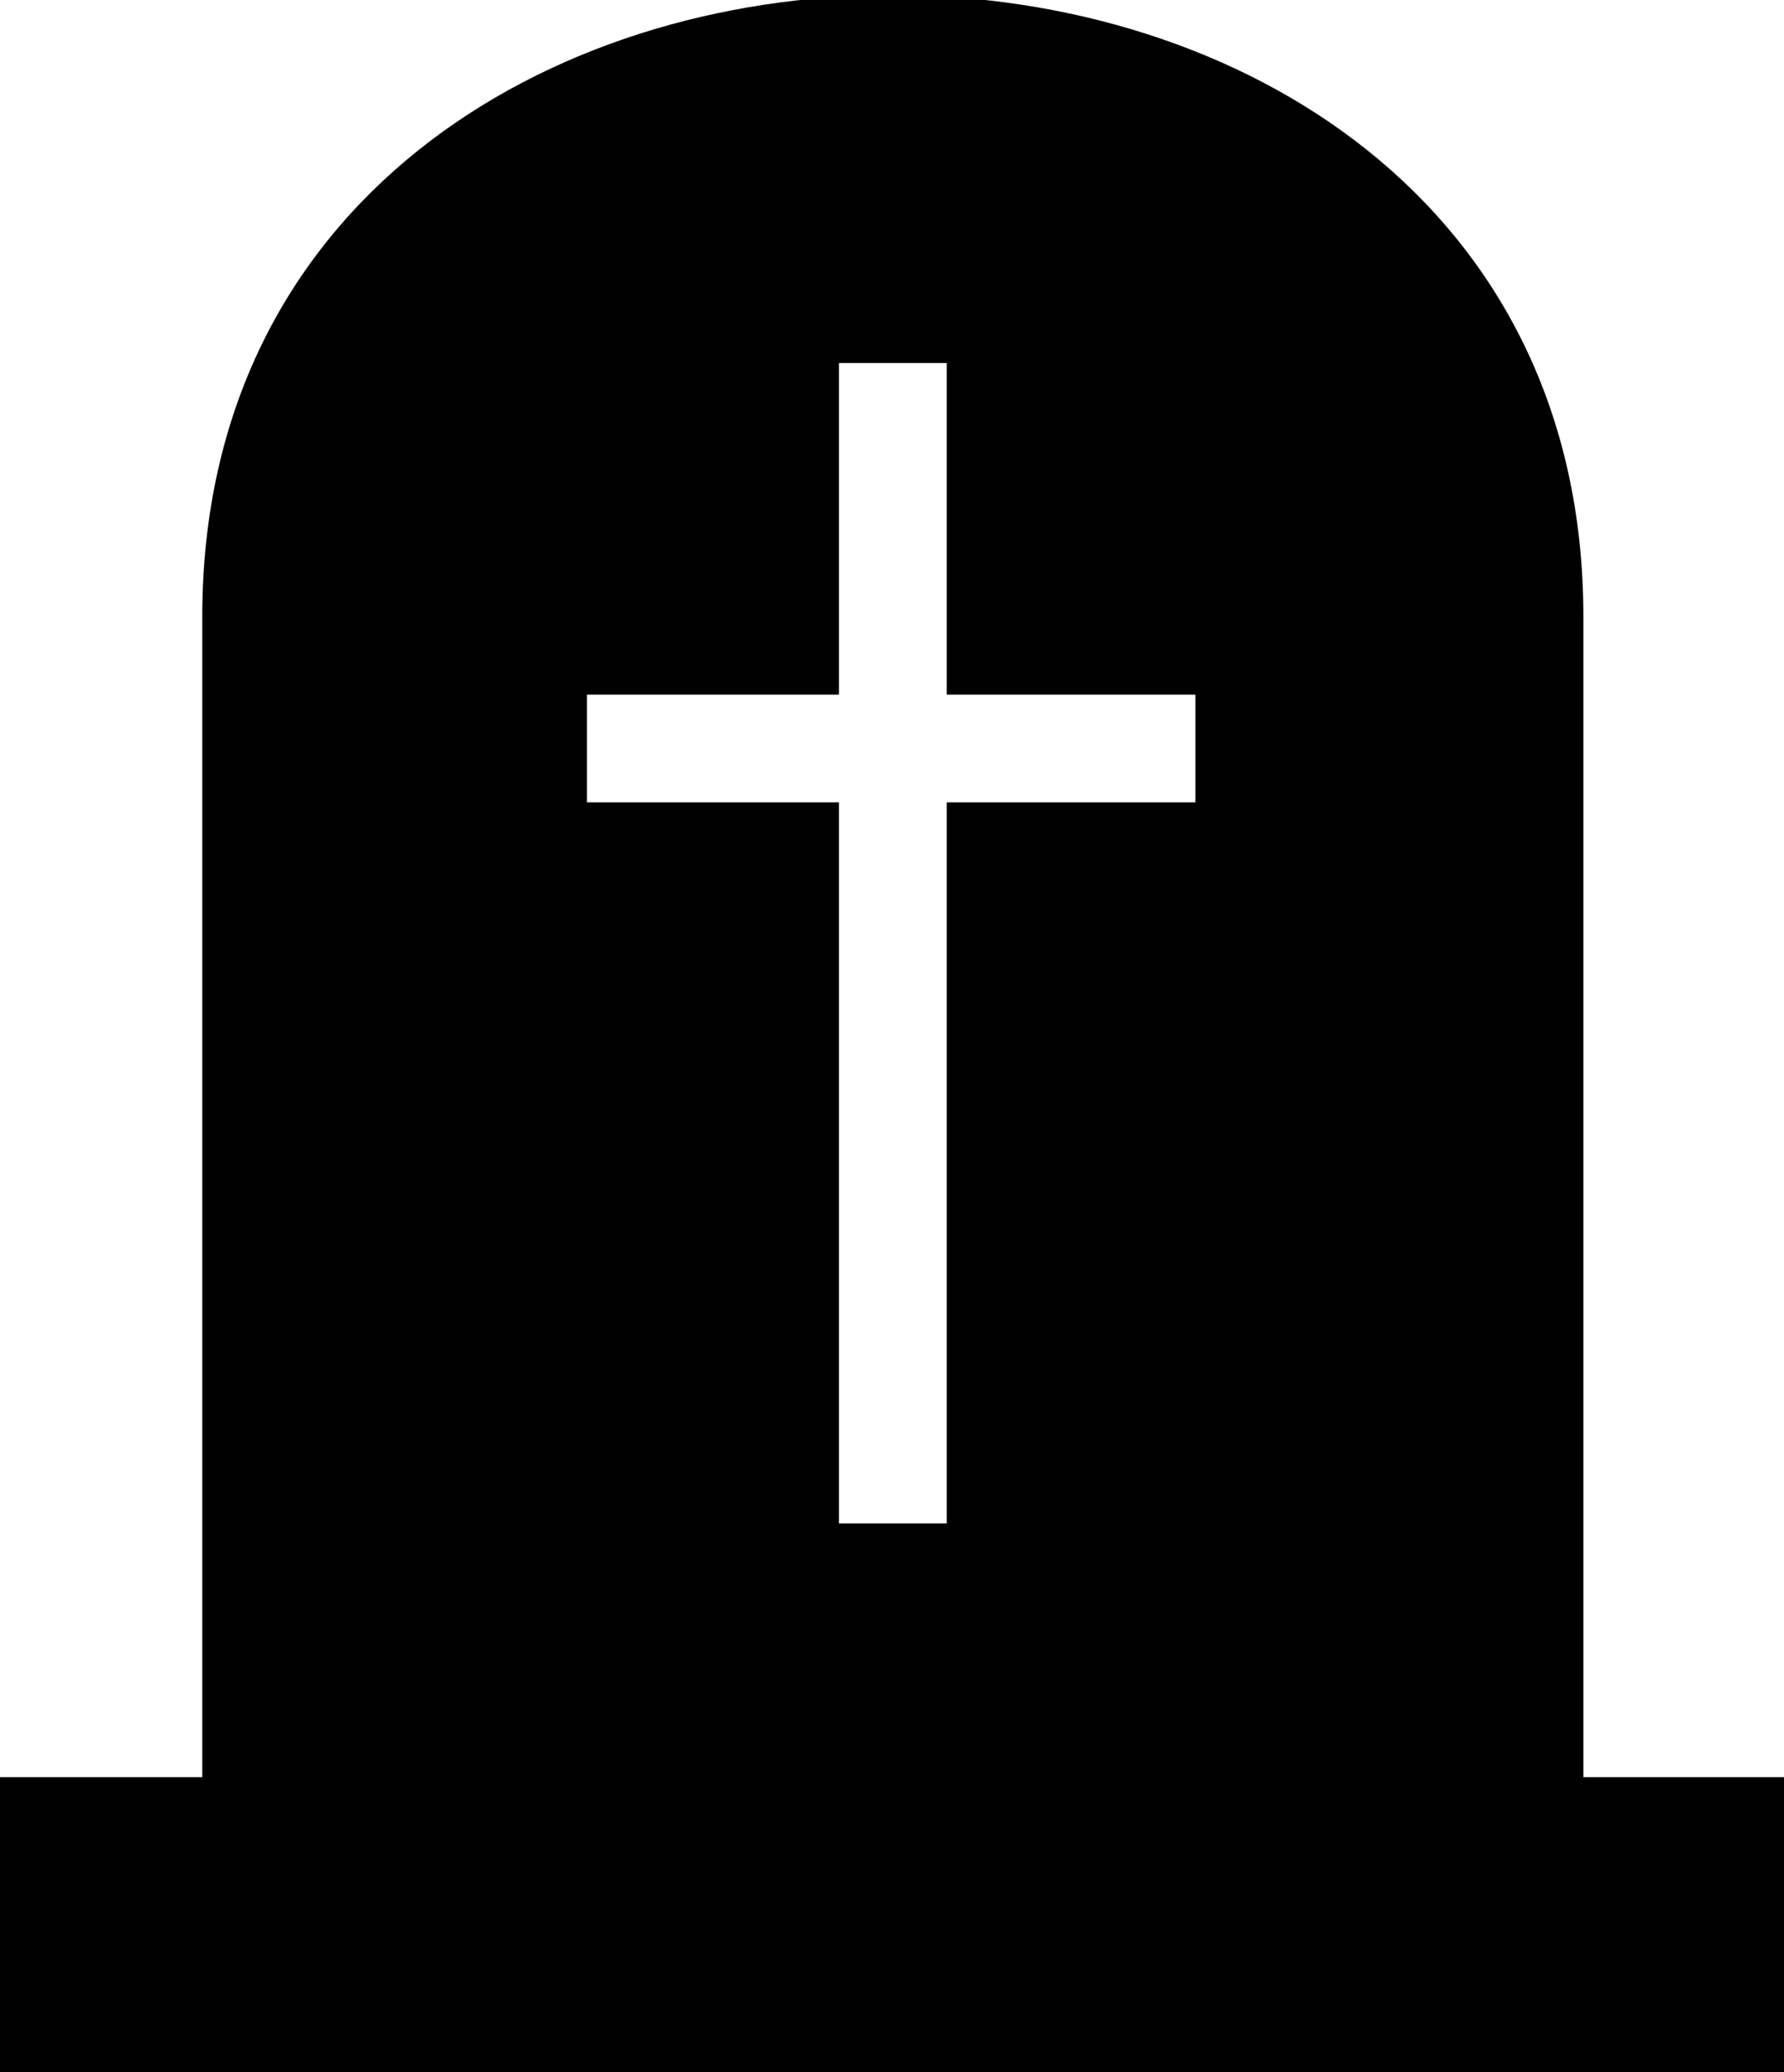
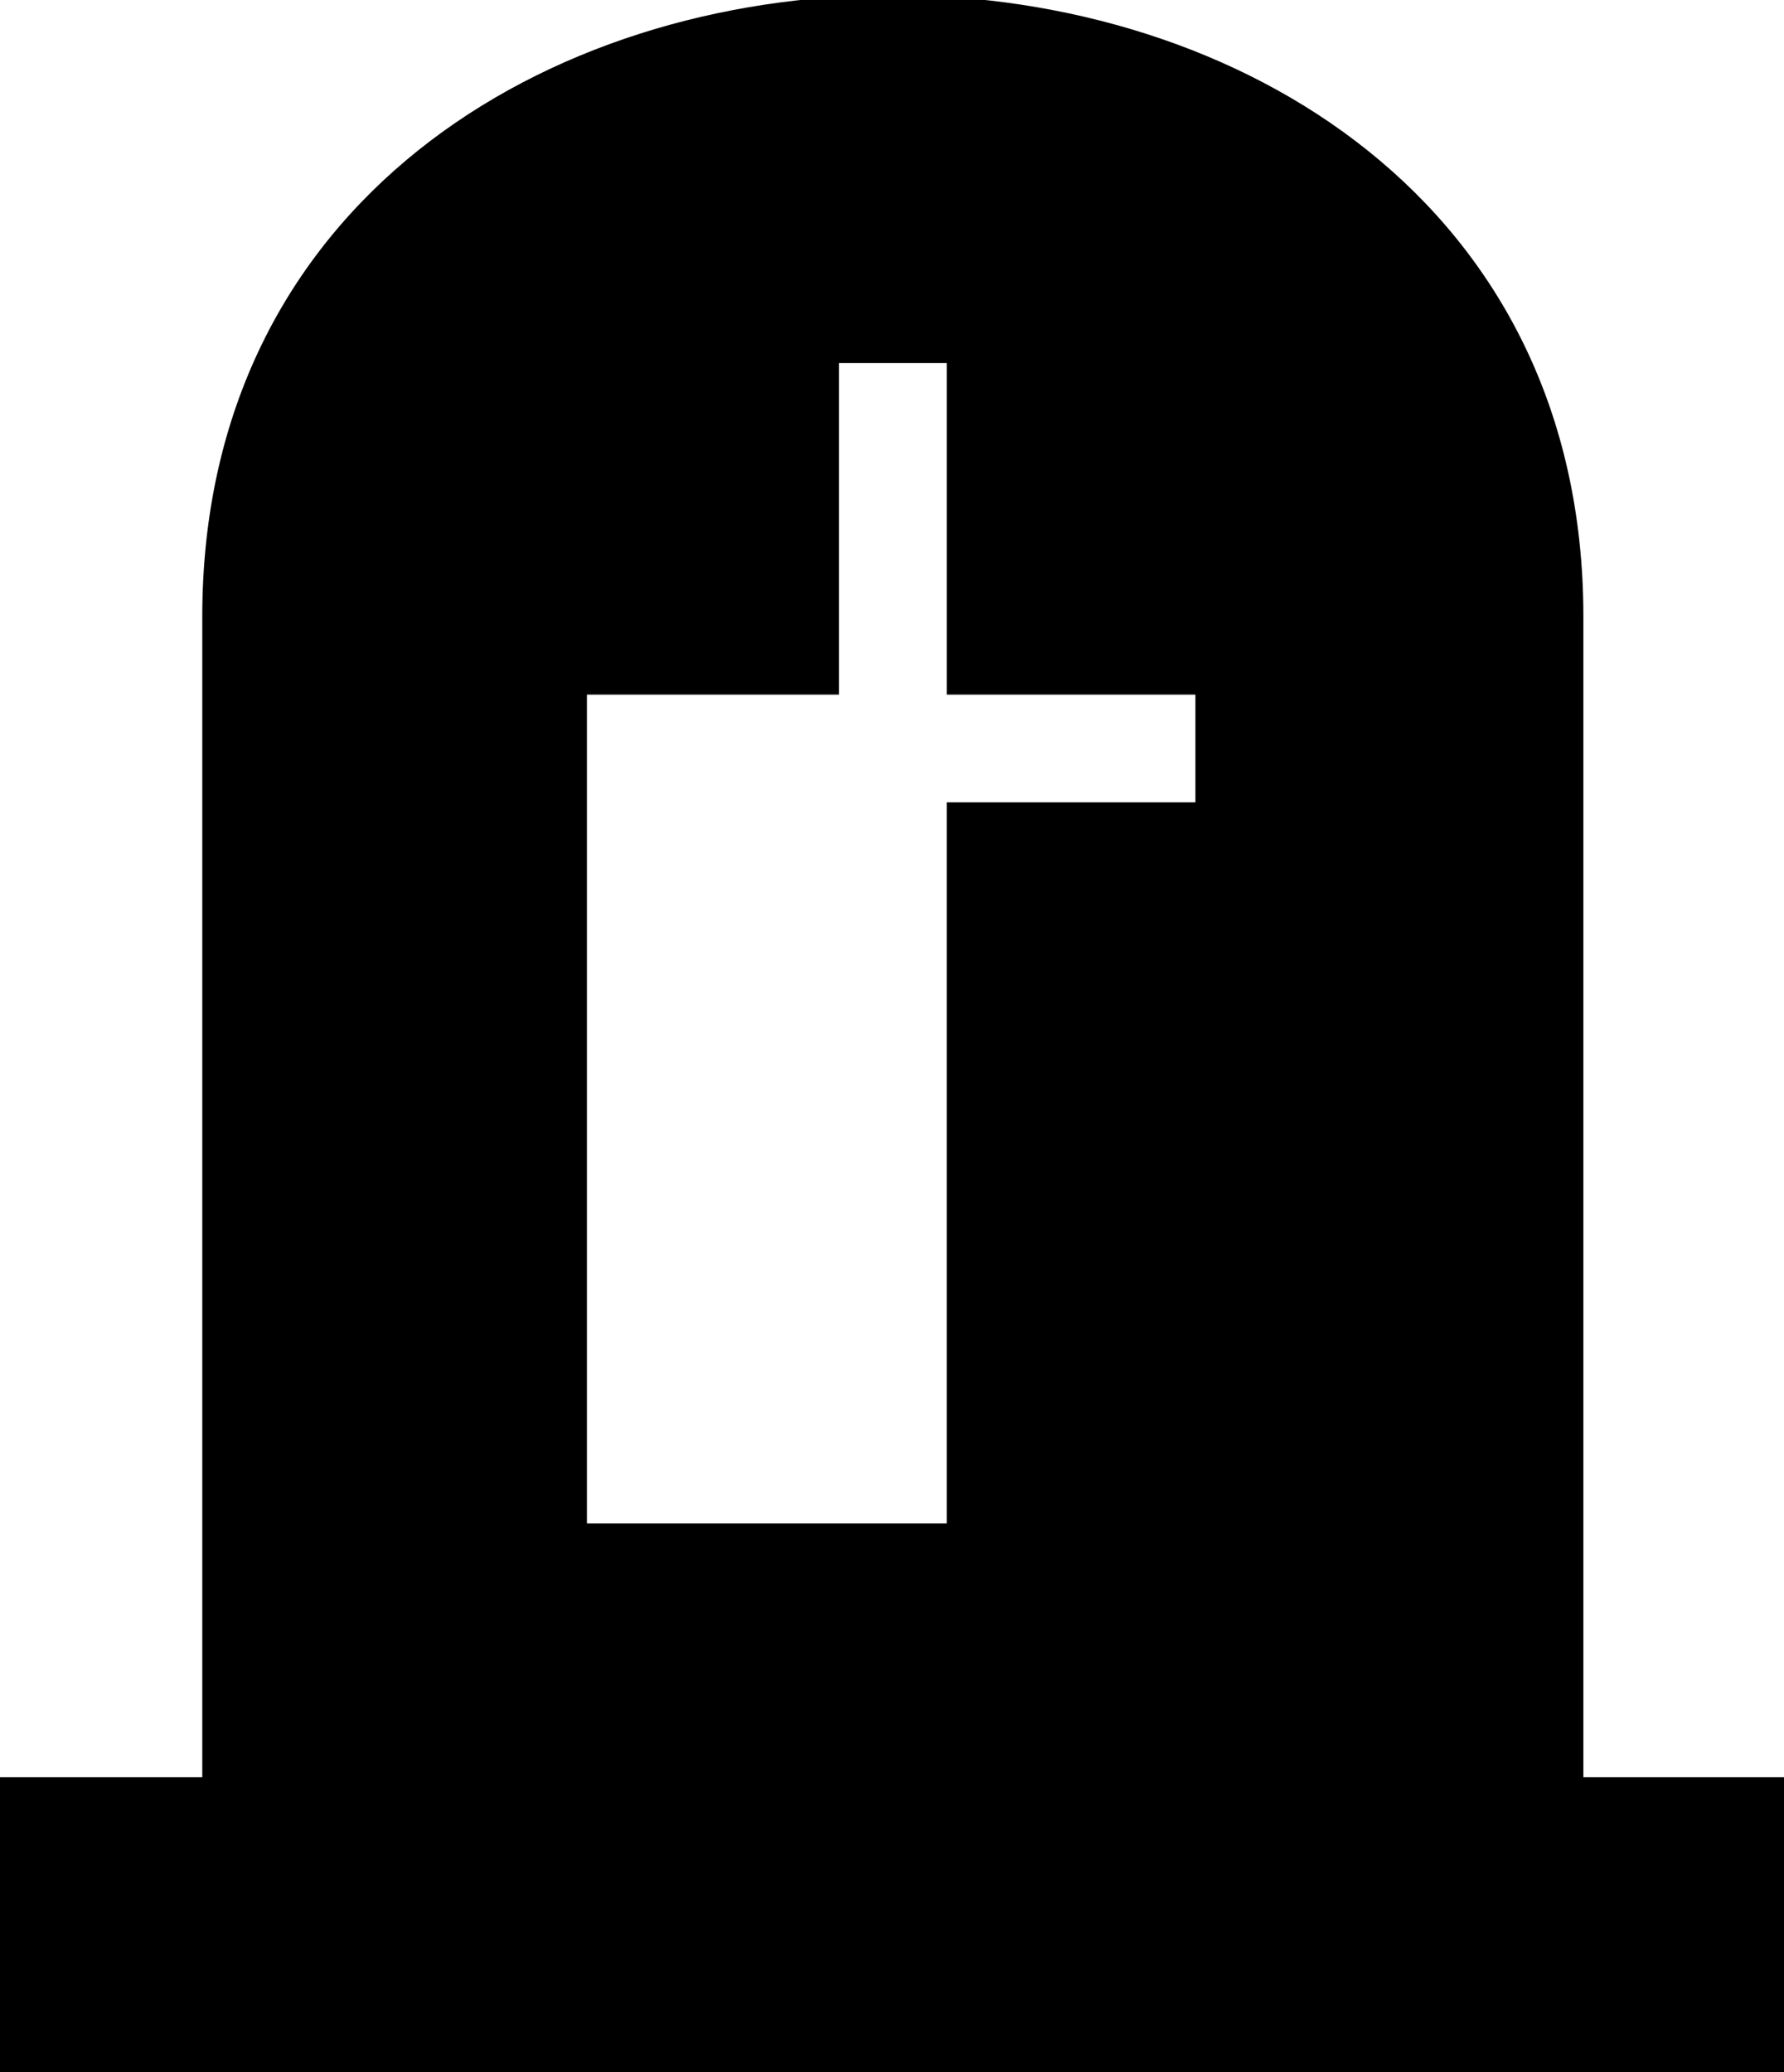
<svg xmlns="http://www.w3.org/2000/svg" viewBox="0 0 10.76 12.5">
  <g id="Слой_2" data-name="Слой 2">
    <g id="Слой_2-2" data-name="Слой 2">
-       <path d="M9.55,10.72v-7c0-5-8.33-5-8.33,0v7H0V12.5H10.76V10.72ZM7.21,4.35v.49H5.71V9.19H5.06V4.84H3.54V4.19H5.06v-2h.65v2h1.5Z" />
+       <path d="M9.55,10.72v-7c0-5-8.33-5-8.33,0v7H0V12.5H10.76V10.72ZM7.21,4.35v.49H5.71V9.19H5.06H3.54V4.19H5.06v-2h.65v2h1.5Z" />
    </g>
  </g>
</svg>